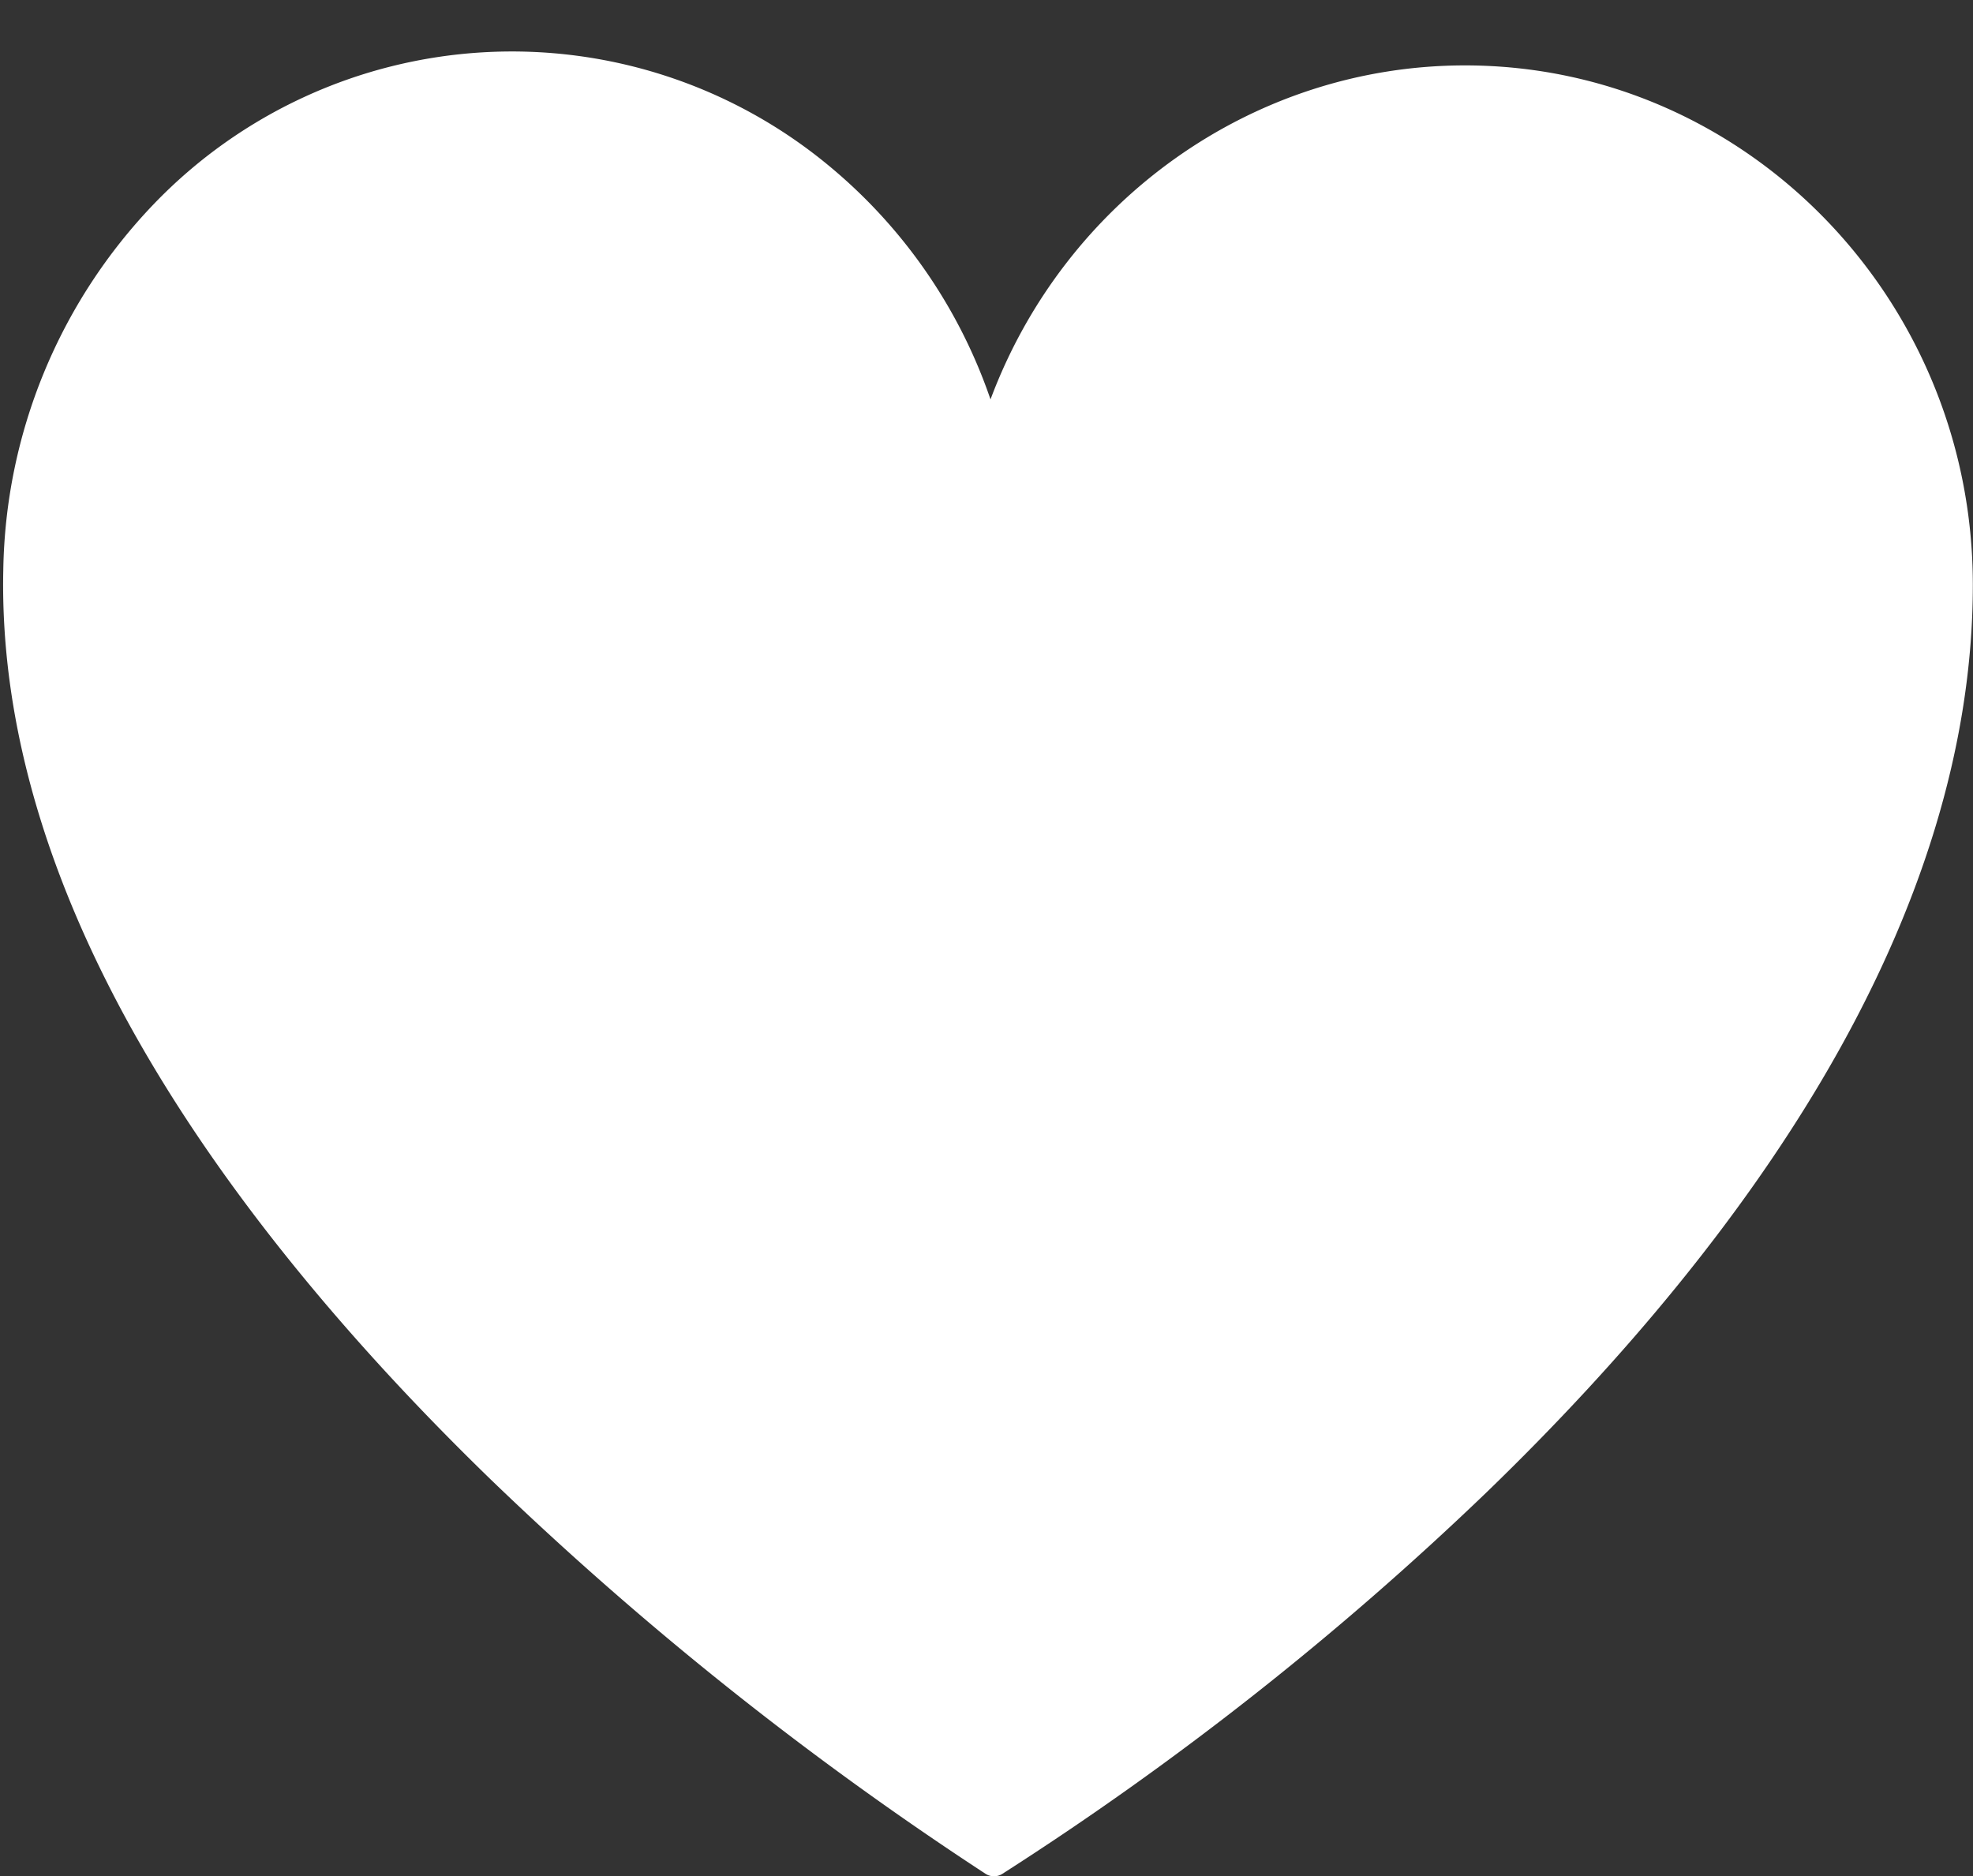
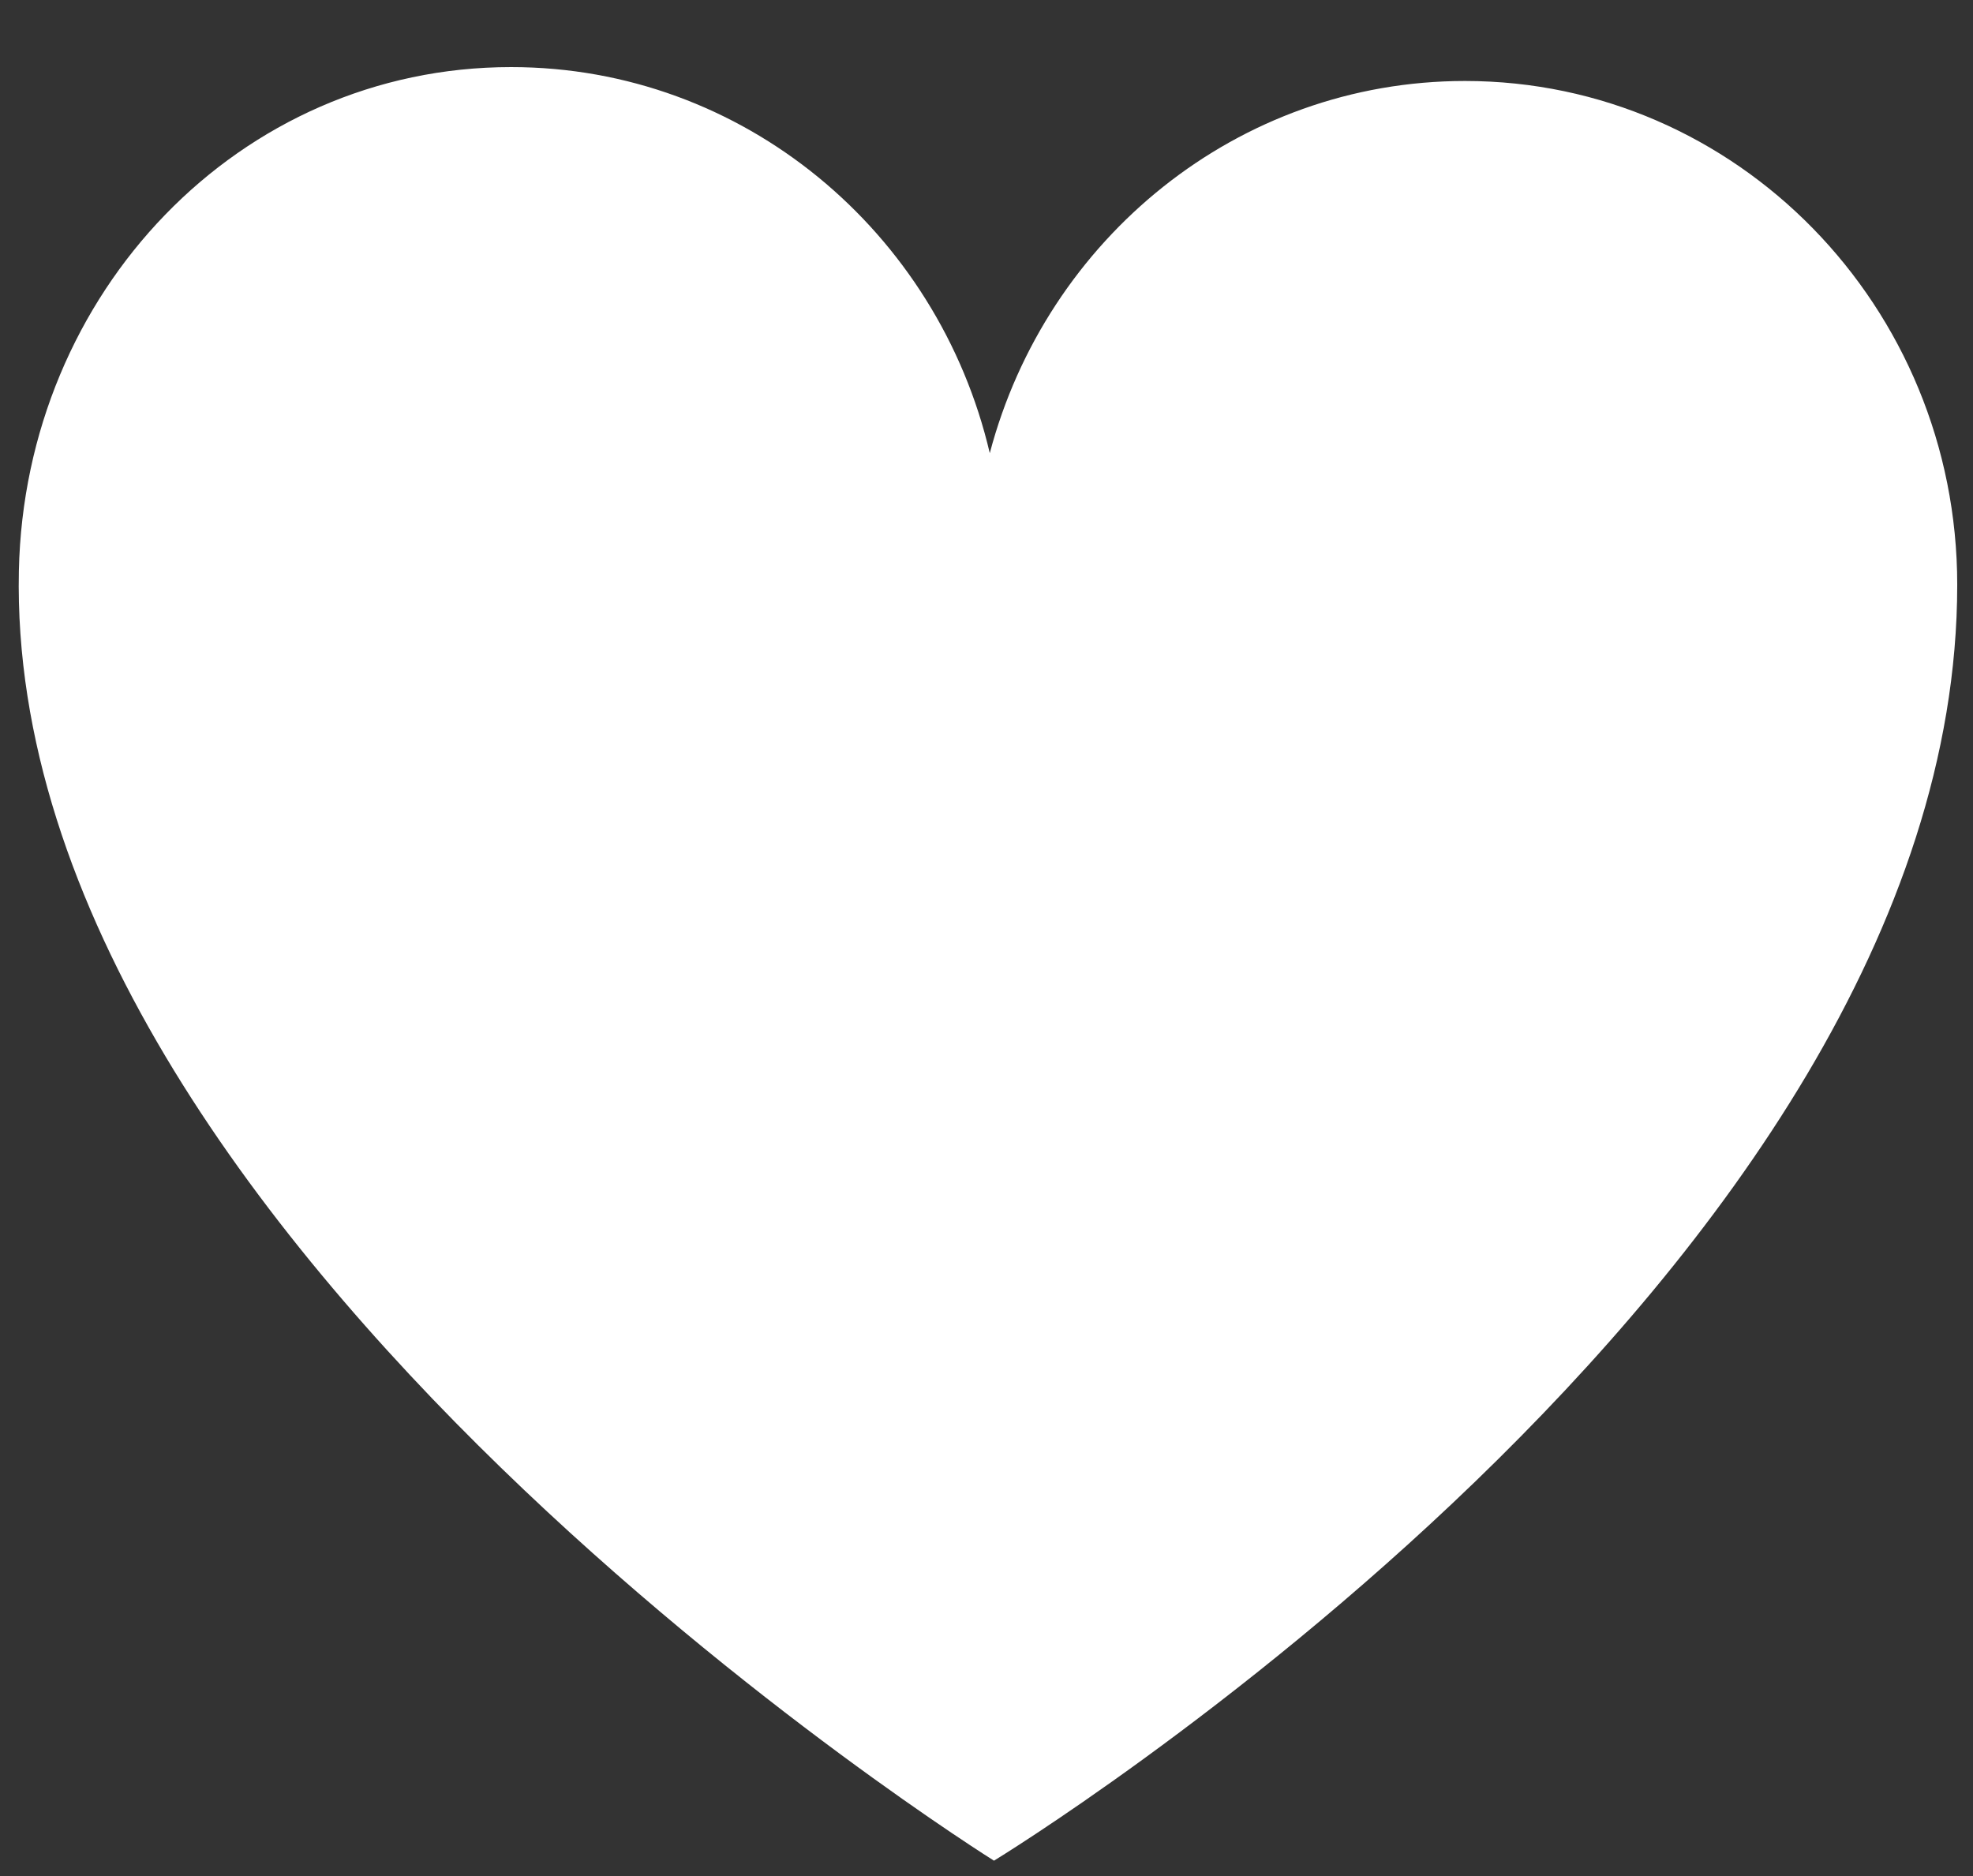
<svg xmlns="http://www.w3.org/2000/svg" fill="#000000" height="360.8" preserveAspectRatio="xMidYMid meet" version="1" viewBox="-0.6 -9.9 379.4 360.8" width="379.4" zoomAndPan="magnify">
  <rect x="-0.6" y="-9.9" width="379.4" height="360.8" fill="#333333" stroke="none" />
  <g id="change1_1">
    <path d="m375.768 102.548c0-53.5-42.378-96.876-94.654-96.876-43.719 0-80.508 30.339-91.383 71.567-9.961-42.582-47.39-74.239-92.049-74.239-52.275 0-93.525 43.385-94.653 96.876-2.729 129.251 187.511 248.011 187.511 248.011s185.228-112.808 185.228-245.339z" fill="#ffffff" />
  </g>
  <g id="change2_1">
-     <path d="m190.54 350.887a2.992 2.992 0 0 1 -1.589-.455 648.017 648.017 0 0 1 -95.278-75.932c-27.605-26.8-49.5-53.655-65.072-79.812-19.592-32.903-29.201-64.824-28.571-94.876a103.986 103.986 0 0 1 28.991-70.521 95.506 95.506 0 0 1 129.6-7.462 100.55 100.55 0 0 1 31.251 45.071c14.284-38.269 50.506-64.224 91.242-64.224 53.847 0 97.655 44.8 97.655 99.876 0 30.777-9.879 63-29.364 95.778-15.5 26.076-37.088 52.57-64.166 78.748a604.708 604.708 0 0 1 -93.139 73.372 3 3 0 0 1 -1.56.437zm-92.857-344.887a88.991 88.991 0 0 0 -64.353 27.466 98.005 98.005 0 0 0 -27.3 66.473c-.609 28.9 8.71 59.726 27.7 91.633 15.292 25.7 36.84 52.124 64.047 78.55a648.089 648.089 0 0 0 92.785 74.217 604.854 604.854 0 0 0 90.593-71.66c26.674-25.8 47.913-51.863 63.127-77.47 18.905-31.819 28.49-62.994 28.49-92.661 0-51.764-41.117-93.876-91.655-93.876-41.33 0-77.715 28.51-88.482 69.331a3 3 0 0 1 -5.821-.081 94.606 94.606 0 0 0 -31.992-51.448 89.309 89.309 0 0 0 -57.139-20.474z" fill="#ffffff" />
-   </g>
+     </g>
</svg>